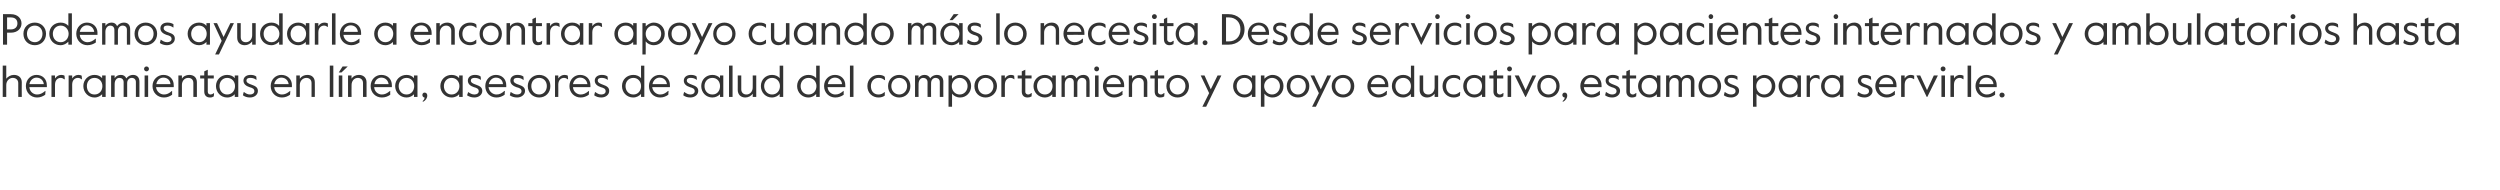
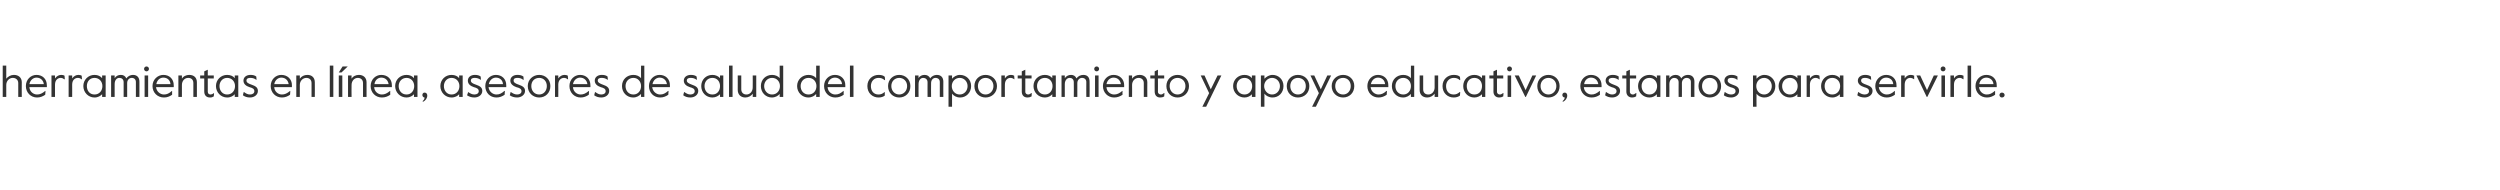
<svg xmlns="http://www.w3.org/2000/svg" version="1.1" width="918px" height="69.6px" viewBox="0 -4 918 69.6" style="top:-4px">
  <desc>Podemos ayudarle a encontrar apoyo cuando m s lo necesita. Desde servicios para pacientes internados y ambulatorios h...</desc>
  <defs />
  <g id="Polygon10182">
    <path d="m1 20.1h1.3v4.8c.6-.8 1.7-1.4 2.8-1.4c1.7 0 2.9 1 2.9 2.7c-.05.02 0 5.4 0 5.4H6.7s-.03-5.1 0-5.1c0-1.2-.9-1.9-2-1.9c-1.3 0-2.4 1.1-2.4 2.6v4.4H1V20.1zm8.5 7.5c0-2.4 1.8-4.1 3.9-4.1c2.2 0 3.8 1.5 3.8 3.8c.05.03 0 .7 0 .7c0 0-6.43-.03-6.4 0c.1 1.7 1.5 2.7 2.8 2.7c1.1 0 1.9-.4 3-1.3c-.04-.02.1 0 .1 0c0 0-.06 1.37-.1 1.4c-.9.6-1.8 1-3 1c-2.3 0-4.1-1.8-4.1-4.2zm6.6-.7c-.2-1.4-1.2-2.4-2.7-2.4c-1.1 0-2.3.8-2.6 2.4h5.3zm2.8-3.2h1.3s.02 1.13 0 1.1c.6-.9 1.5-1.3 2.3-1.3c.4 0 .9.1 1.2.3l.1 1.3s-.17.02-.2 0c-.4-.3-.8-.5-1.3-.5c-1 0-2.1.7-2.1 2.5c.02-.03 0 4.5 0 4.5h-1.3v-7.9zm6.3 0h1.3s.03 1.13 0 1.1c.6-.9 1.5-1.3 2.3-1.3c.4 0 .9.1 1.2.3l.1 1.3s-.16.02-.2 0c-.3-.3-.8-.5-1.3-.5c-1 0-2.1.7-2.1 2.5c.03-.03 0 4.5 0 4.5h-1.3v-7.9zm5.4 3.9c0-2.3 1.8-4.1 4.1-4.1c1.3 0 2.2.5 2.8 1.2c-.03-.03 0-1 0-1h1.3v7.9h-1.3s-.03-1.01 0-1c-.6.6-1.5 1.2-2.8 1.2c-2.3 0-4.1-1.9-4.1-4.2zm7 0c0-1.6-1.1-3-2.9-3c-1.8 0-2.8 1.4-2.8 3c0 1.7 1 3.1 2.8 3.1c1.8 0 2.9-1.4 2.9-3.1zm3.2-3.9h1.3s-.02.96 0 1c.5-.8 1.3-1.2 2.3-1.2c.9 0 1.6.4 2 1.3c.5-.8 1.5-1.3 2.4-1.3c1.6 0 2.4 1 2.4 2.5c-.02-.03 0 5.6 0 5.6h-1.3v-5.5c0-.9-.6-1.5-1.5-1.5c-1 0-1.7.8-1.7 1.9c-.03.03 0 5.1 0 5.1h-1.3v-5.4c0-1.1-.7-1.6-1.6-1.6c-1 0-1.7.9-1.7 2.3c-.02.03 0 4.7 0 4.7h-1.3v-7.9zm12.1-2.4c0-.5.4-.9.9-.9c.5 0 .9.4.9.9c0 .5-.4.9-.9.9c-.5 0-.9-.4-.9-.9zm.2 2.4h1.3v7.9h-1.3v-7.9zm2.9 3.9c0-2.4 1.9-4.1 4-4.1c2.2 0 3.8 1.5 3.8 3.8v.7s-6.47-.03-6.5 0c.2 1.7 1.6 2.7 2.9 2.7c1.1 0 1.9-.4 2.9-1.3c.02-.02.1 0 .1 0v1.4c-.9.6-1.8 1-3 1c-2.4 0-4.2-1.8-4.2-4.2zm6.6-.7c-.1-1.4-1.1-2.4-2.6-2.4c-1.2 0-2.3.8-2.6 2.4h5.2zm2.9-3.2h1.3s-.02 1.16 0 1.2c.5-.9 1.6-1.4 2.7-1.4c1.7 0 2.8 1 2.8 2.7v5.4H71s.02-5.1 0-5.1c0-1.2-.7-1.9-1.9-1.9c-1.3 0-2.3 1.1-2.3 2.6c-.02-.02 0 4.4 0 4.4h-1.3v-7.9zm9.5 5.9v-4.8h-1.5v-1.1h1.5v-1.5l1.3-.6v2.1h2.2v1.1h-2.2v4.9c0 .7.5 1 1 1c.3 0 .7-.1 1.2-.5h.1s-.06 1.21-.1 1.2c-.5.3-.8.4-1.4.4c-1.3 0-2.1-.8-2.1-2.2zm4.3-2c0-2.3 1.8-4.1 4.1-4.1c1.3 0 2.3.5 2.8 1.2v-1h1.3v7.9h-1.3v-1c-.5.6-1.5 1.2-2.8 1.2c-2.3 0-4.1-1.9-4.1-4.2zm7 0c0-1.6-1.1-3-2.9-3c-1.7 0-2.8 1.4-2.8 3c0 1.7 1.1 3.1 2.8 3.1c1.8 0 2.9-1.4 2.9-3.1zm2.9 3.4c-.05.01.3-1.2.3-1.2h.1c.7.5 1.3.9 2.2.9c1 0 1.6-.5 1.6-1.2c0-.9-.7-1.2-1.8-1.5c-1.2-.4-2.2-1.1-2.2-2.4c0-1.2 1-2.1 2.6-2.1c.9 0 1.6.2 2.1.6c.03-.04.1 1.2.1 1.2h-.1c-.7-.5-1.3-.7-2.2-.7c-.7 0-1.4.2-1.4 1c0 .7.7 1.1 1.9 1.5c1.4.5 2.3 1 2.3 2.3c0 1.4-1.3 2.4-2.9 2.4c-1.1 0-1.9-.3-2.6-.8zm10.2-3.4c0-2.4 1.8-4.1 3.9-4.1c2.2 0 3.9 1.5 3.9 3.8c-.05.03 0 .7 0 .7c0 0-6.53-.03-6.5 0c.1 1.7 1.5 2.7 2.8 2.7c1.1 0 1.9-.4 3-1.3c-.04-.02.1 0 .1 0c0 0-.06 1.37-.1 1.4c-.9.6-1.8 1-3 1c-2.3 0-4.1-1.8-4.1-4.2zm6.6-.7c-.2-1.4-1.2-2.4-2.7-2.4c-1.1 0-2.3.8-2.6 2.4h5.3zm2.8-3.2h1.3s.03 1.16 0 1.2c.6-.9 1.6-1.4 2.8-1.4c1.6 0 2.7 1 2.7 2.7c.05.02 0 5.4 0 5.4h-1.2s-.03-5.1 0-5.1c0-1.2-.8-1.9-1.9-1.9c-1.3 0-2.4 1.1-2.4 2.6c.03-.02 0 4.4 0 4.4h-1.3v-7.9zm12.3-3.6h1.3v11.5h-1.3V20.1zm4.7.3h1.9l-2.3 2.2h-1l1.4-2.2zm-1.4 3.3h1.3v7.9h-1.3v-7.9zm3.4 0h1.3s-.05 1.16 0 1.2c.5-.9 1.6-1.4 2.7-1.4c1.6 0 2.8 1 2.8 2.7c-.03.02 0 5.4 0 5.4h-1.3v-5.1c0-1.2-.8-1.9-1.9-1.9c-1.3 0-2.3 1.1-2.3 2.6c-.05-.02 0 4.4 0 4.4h-1.3v-7.9zm8.3 3.9c0-2.4 1.8-4.1 3.9-4.1c2.3 0 3.9 1.5 3.9 3.8c-.03.03 0 .7 0 .7c0 0-6.51-.03-6.5 0c.1 1.7 1.5 2.7 2.8 2.7c1.1 0 1.9-.4 3-1.3c-.02-.02.1 0 .1 0c0 0-.04 1.37 0 1.4c-.9.6-1.8 1-3.1 1c-2.3 0-4.1-1.8-4.1-4.2zm6.6-.7c-.2-1.4-1.2-2.4-2.7-2.4c-1.1 0-2.3.8-2.5 2.4h5.2zm2.4.7c0-2.3 1.8-4.1 4.2-4.1c1.2 0 2.2.5 2.7 1.2c.05-.03 0-1 0-1h1.3v7.9H152s.05-1.01 0-1c-.5.6-1.5 1.2-2.7 1.2c-2.4 0-4.2-1.9-4.2-4.2zm7 0c0-1.6-1.1-3-2.8-3c-1.8 0-2.9 1.4-2.9 3c0 1.7 1.1 3.1 2.9 3.1c1.7 0 2.8-1.4 2.8-3.1zm3.1 5.5c.4-.3.7-.7.7-1.3c-.4 0-.8-.4-.8-.9c0-.5.3-.9.8-.9c.6 0 1 .4 1 1.1c0 1-.7 1.9-1.6 2.3l-.1-.3zm6.5-5.5c0-2.3 1.8-4.1 4.1-4.1c1.3 0 2.3.5 2.8 1.2v-1h1.3v7.9h-1.3v-1c-.5.6-1.5 1.2-2.8 1.2c-2.3 0-4.1-1.9-4.1-4.2zm7 0c0-1.6-1.1-3-2.9-3c-1.7 0-2.8 1.4-2.8 3c0 1.7 1.1 3.1 2.8 3.1c1.8 0 2.9-1.4 2.9-3.1zm2.8 3.4c.05.01.4-1.2.4-1.2c0 0 .05-.01 0 0c.8.5 1.4.9 2.3.9c1 0 1.6-.5 1.6-1.2c0-.9-.7-1.2-1.8-1.5c-1.2-.4-2.2-1.1-2.2-2.4c0-1.2 1-2.1 2.6-2.1c.9 0 1.6.2 2.1.6c.03-.04.1 1.2.1 1.2h-.1c-.7-.5-1.4-.7-2.2-.7c-.7 0-1.4.2-1.4 1c0 .7.7 1.1 1.9 1.5c1.4.5 2.3 1 2.3 2.3c0 1.4-1.3 2.4-2.9 2.4c-1.1 0-1.9-.3-2.7-.8zm6.7-3.4c0-2.4 1.8-4.1 3.9-4.1c2.2 0 3.8 1.5 3.8 3.8c.02.03 0 .7 0 .7c0 0-6.46-.03-6.5 0c.2 1.7 1.6 2.7 2.9 2.7c1.1 0 1.9-.4 2.9-1.3c.03-.02.2 0 .2 0l-.1 1.4c-.9.6-1.8 1-3 1c-2.4 0-4.1-1.8-4.1-4.2zm6.5-.7c-.1-1.4-1.1-2.4-2.6-2.4c-1.1 0-2.3.8-2.6 2.4h5.2zm2.5 4.1c.03.01.3-1.2.3-1.2h.1c.7.5 1.4.9 2.3.9c1 0 1.6-.5 1.6-1.2c0-.9-.7-1.2-1.9-1.5c-1.1-.4-2.2-1.1-2.2-2.4c0-1.2 1-2.1 2.6-2.1c1 0 1.6.2 2.2.6c.01-.04.1 1.2.1 1.2h-.2c-.6-.5-1.3-.7-2.1-.7c-.8 0-1.4.2-1.4 1c0 .7.7 1.1 1.9 1.5c1.4.5 2.3 1 2.3 2.3c0 1.4-1.4 2.4-2.9 2.4c-1.1 0-2-.3-2.7-.8zm6.6-3.4c0-2.4 1.9-4.1 4.2-4.1c2.3 0 4.1 1.7 4.1 4.1c0 2.5-1.8 4.2-4.1 4.2c-2.3 0-4.2-1.7-4.2-4.2zm7 0c0-1.8-1.2-3-2.8-3c-1.7 0-2.9 1.2-2.9 3c0 1.8 1.2 3.1 2.9 3.1c1.6 0 2.8-1.3 2.8-3.1zm3-3.9h1.2s.04 1.13 0 1.1c.6-.9 1.5-1.3 2.3-1.3c.4 0 .9.1 1.2.3l.1 1.3s-.15.02-.2 0c-.3-.3-.8-.5-1.3-.5c-1 0-2.1.7-2.1 2.5c.04-.03 0 4.5 0 4.5h-1.2v-7.9zm5.3 3.9c0-2.4 1.8-4.1 3.9-4.1c2.2 0 3.8 1.5 3.8 3.8c.05.03 0 .7 0 .7c0 0-6.43-.03-6.4 0c.1 1.7 1.5 2.7 2.8 2.7c1.1 0 1.9-.4 3-1.3c-.04-.02.1 0 .1 0c0 0-.06 1.37-.1 1.4c-.9.6-1.8 1-3 1c-2.3 0-4.1-1.8-4.1-4.2zm6.6-.7c-.2-1.4-1.2-2.4-2.7-2.4c-1.1 0-2.3.8-2.6 2.4h5.3zm2.5 4.1c-.04.01.3-1.2.3-1.2h.1c.7.5 1.3.9 2.2.9c1 0 1.6-.5 1.6-1.2c0-.9-.7-1.2-1.8-1.5c-1.2-.4-2.2-1.1-2.2-2.4c0-1.2 1-2.1 2.6-2.1c.9 0 1.6.2 2.1.6c.03-.04.1 1.2.1 1.2h-.1c-.7-.5-1.3-.7-2.2-.7c-.7 0-1.4.2-1.4 1c0 .7.8 1.1 1.9 1.5c1.4.5 2.3 1 2.3 2.3c0 1.4-1.3 2.4-2.9 2.4c-1.1 0-1.9-.3-2.6-.8zm10.2-3.4c0-2.4 1.8-4.1 4.2-4.1c1.2 0 2.2.5 2.8 1.2c-.04.02 0-4.6 0-4.6h1.2v11.5h-1.2s-.04-1.09 0-1.1c-.7.7-1.6 1.3-2.9 1.3c-2.3 0-4.1-1.8-4.1-4.2zm7 0c0-1.6-1.1-3-2.8-3c-1.8 0-2.9 1.4-2.9 3c0 1.7 1.1 3.1 2.9 3.1c1.7 0 2.8-1.4 2.8-3.1zm2.9 0c0-2.4 1.8-4.1 3.9-4.1c2.2 0 3.8 1.5 3.8 3.8c.03.03 0 .7 0 .7c0 0-6.45-.03-6.5 0c.2 1.7 1.6 2.7 2.9 2.7c1.1 0 1.9-.4 2.9-1.3c.04-.02.2 0 .2 0c0 0-.08 1.37-.1 1.4c-.9.6-1.8 1-3 1c-2.4 0-4.1-1.8-4.1-4.2zm6.6-.7c-.2-1.4-1.2-2.4-2.7-2.4c-1.1 0-2.3.8-2.6 2.4h5.3zm6 4.1c-.04.01.3-1.2.3-1.2h.1c.7.5 1.4.9 2.2.9c1 0 1.6-.5 1.6-1.2c0-.9-.7-1.2-1.8-1.5c-1.2-.4-2.2-1.1-2.2-2.4c0-1.2 1-2.1 2.6-2.1c.9 0 1.6.2 2.1.6c.04-.04.1 1.2.1 1.2h-.1c-.7-.5-1.3-.7-2.2-.7c-.7 0-1.4.2-1.4 1c0 .7.8 1.1 1.9 1.5c1.4.5 2.3 1 2.3 2.3c0 1.4-1.3 2.4-2.9 2.4c-1.1 0-1.9-.3-2.6-.8zm6.6-3.4c0-2.3 1.7-4.1 4.1-4.1c1.2 0 2.2.5 2.8 1.2c-.04-.03 0-1 0-1h1.2v7.9h-1.2s-.04-1.01 0-1c-.6.6-1.6 1.2-2.8 1.2c-2.4 0-4.1-1.9-4.1-4.2zm6.9 0c0-1.6-1-3-2.8-3c-1.8 0-2.9 1.4-2.9 3c0 1.7 1.1 3.1 2.9 3.1c1.8 0 2.8-1.4 2.8-3.1zm3.3-7.5h1.3v11.5h-1.3V20.1zm3.2 8.9c.02.04 0-5.3 0-5.3h1.3v5.1c0 1.2.8 1.9 1.9 1.9c1.3 0 2.3-1.1 2.3-2.6c.04-.02 0-4.4 0-4.4h1.3v7.9h-1.3s.04-1.2 0-1.2c-.5.8-1.6 1.4-2.7 1.4c-1.6 0-2.8-1-2.8-2.8zm8.5-1.4c0-2.4 1.8-4.1 4.1-4.1c1.2 0 2.3.5 2.8 1.2c.02.02 0-4.6 0-4.6h1.3v11.5h-1.3s.02-1.09 0-1.1c-.6.7-1.6 1.3-2.9 1.3c-2.2 0-4-1.8-4-4.2zm7 0c0-1.6-1.1-3-2.9-3c-1.7 0-2.9 1.4-2.9 3c0 1.7 1.2 3.1 2.9 3.1c1.8 0 2.9-1.4 2.9-3.1zm6.3 0c0-2.4 1.9-4.1 4.2-4.1c1.2 0 2.3.5 2.8 1.2v-4.6h1.3v11.5h-1.3s.01-1.09 0-1.1c-.6.7-1.6 1.3-2.9 1.3c-2.2 0-4.1-1.8-4.1-4.2zm7.1 0c0-1.6-1.1-3-2.9-3c-1.8 0-2.9 1.4-2.9 3c0 1.7 1.1 3.1 2.9 3.1c1.8 0 2.9-1.4 2.9-3.1zm2.8 0c0-2.4 1.8-4.1 4-4.1c2.2 0 3.8 1.5 3.8 3.8c-.02.03 0 .7 0 .7c0 0-6.5-.03-6.5 0c.1 1.7 1.5 2.7 2.8 2.7c1.2 0 1.9-.4 3-1.3c-.01-.02.1 0 .1 0c0 0-.03 1.37 0 1.4c-.9.6-1.8 1-3.1 1c-2.3 0-4.1-1.8-4.1-4.2zm6.6-.7c-.1-1.4-1.2-2.4-2.6-2.4c-1.2 0-2.4.8-2.6 2.4h5.2zm2.9-6.8h1.3v11.5h-1.3V20.1zm6.4 7.5c0-2.6 2-4.1 4.1-4.1c1 0 1.8.2 2.3.7c.02-.04.1 1.2.1 1.2c0 0-.17.04-.2 0c-.7-.6-1.3-.8-2.2-.8c-1.7 0-2.8 1.3-2.8 3c0 1.8 1 3.1 2.8 3.1c.9 0 1.5-.3 2.2-.9c-.01.02.1 0 .1 0v1.3c-.5.4-1.3.7-2.3.7c-2.2 0-4.1-1.6-4.1-4.2zm7.6 0c0-2.4 1.8-4.1 4.1-4.1c2.3 0 4.1 1.7 4.1 4.1c0 2.5-1.8 4.2-4.1 4.2c-2.3 0-4.1-1.7-4.1-4.2zm7 0c0-1.8-1.3-3-2.9-3c-1.6 0-2.9 1.2-2.9 3c0 1.8 1.3 3.1 2.9 3.1c1.6 0 2.9-1.3 2.9-3.1zm2.9-3.9h1.3s-.04.96 0 1c.4-.8 1.3-1.2 2.2-1.2c.9 0 1.7.4 2.1 1.3c.4-.8 1.5-1.3 2.4-1.3c1.6 0 2.4 1 2.4 2.5c-.04-.03 0 5.6 0 5.6h-1.3s-.02-5.46 0-5.5c0-.9-.6-1.5-1.6-1.5c-.9 0-1.6.8-1.6 1.9c-.05.03 0 5.1 0 5.1h-1.3s-.03-5.44 0-5.4c0-1.1-.8-1.6-1.6-1.6c-1 0-1.7.9-1.7 2.3c-.04.03 0 4.7 0 4.7H336v-7.9zm12.3 0h1.3v1.2c.6-.7 1.6-1.4 2.9-1.4c2.3 0 4.1 1.7 4.1 4.1c0 2.5-1.9 4.2-4 4.2c-1.4 0-2.4-.6-3-1.4v4.8h-1.3V23.7zm7 3.9c0-1.6-1.2-3-2.9-3c-1.7 0-2.9 1.4-2.9 3c0 1.7 1.2 3.1 2.9 3.1c1.7 0 2.9-1.4 2.9-3.1zm2.5 0c0-2.4 1.8-4.1 4.1-4.1c2.3 0 4.2 1.7 4.2 4.1c0 2.5-1.9 4.2-4.2 4.2c-2.3 0-4.1-1.7-4.1-4.2zm7 0c0-1.8-1.3-3-2.9-3c-1.6 0-2.8 1.2-2.8 3c0 1.8 1.2 3.1 2.8 3.1c1.6 0 2.9-1.3 2.9-3.1zm2.9-3.9h1.3s-.03 1.13 0 1.1c.5-.9 1.4-1.3 2.2-1.3c.5 0 .9.1 1.2.3c.04.02.1 1.3.1 1.3c0 0-.12.02-.1 0c-.4-.3-.8-.5-1.4-.5c-.9 0-2 .7-2 2.5c-.03-.03 0 4.5 0 4.5h-1.3v-7.9zm7.5 5.9c.03.05 0-4.8 0-4.8h-1.5v-1.1h1.5v-1.5l1.3-.6v2.1h2.3v1.1h-2.3v4.9c0 .7.6 1 1 1c.4 0 .7-.1 1.2-.5h.2s-.14 1.21-.1 1.2c-.6.3-.9.4-1.5.4c-1.3 0-2.1-.8-2.1-2.2zm4.3-2c0-2.3 1.8-4.1 4.2-4.1c1.2 0 2.2.5 2.7 1.2c.03-.03 0-1 0-1h1.3v7.9h-1.3s.03-1.01 0-1c-.5.6-1.5 1.2-2.7 1.2c-2.4 0-4.2-1.9-4.2-4.2zm7 0c0-1.6-1.1-3-2.8-3c-1.8 0-2.9 1.4-2.9 3c0 1.7 1.1 3.1 2.9 3.1c1.7 0 2.8-1.4 2.8-3.1zm3.3-3.9h1.2s.03.96 0 1c.5-.8 1.4-1.2 2.3-1.2c.9 0 1.6.4 2 1.3c.5-.8 1.5-1.3 2.5-1.3c1.6 0 2.3 1 2.3 2.5c.04-.03 0 5.6 0 5.6h-1.2s-.04-5.46 0-5.5c0-.9-.6-1.5-1.6-1.5c-.9 0-1.7.8-1.7 1.9c.03.03 0 5.1 0 5.1h-1.3s.05-5.44 0-5.4c0-1.1-.7-1.6-1.5-1.6c-1 0-1.8.9-1.8 2.3c.03.03 0 4.7 0 4.7h-1.2v-7.9zm12-2.4c0-.5.4-.9.9-.9c.5 0 .9.4.9.9c0 .5-.4.9-.9.9c-.5 0-.9-.4-.9-.9zm.3 2.4h1.3v7.9h-1.3v-7.9zm2.9 3.9c0-2.4 1.8-4.1 3.9-4.1c2.2 0 3.9 1.5 3.9 3.8c-.04.03 0 .7 0 .7c0 0-6.52-.03-6.5 0c.1 1.7 1.5 2.7 2.8 2.7c1.1 0 1.9-.4 3-1.3c-.03-.02.1 0 .1 0c0 0-.05 1.37 0 1.4c-.9.6-1.9 1-3.1 1c-2.3 0-4.1-1.8-4.1-4.2zm6.6-.7c-.2-1.4-1.2-2.4-2.7-2.4c-1.1 0-2.3.8-2.6 2.4h5.3zm2.9-3.2h1.2s.04 1.16 0 1.2c.6-.9 1.6-1.4 2.8-1.4c1.6 0 2.8 1 2.8 2.7c-.04.02 0 5.4 0 5.4H420s-.02-5.1 0-5.1c0-1.2-.8-1.9-1.9-1.9c-1.3 0-2.4 1.1-2.4 2.6c.04-.02 0 4.4 0 4.4h-1.2v-7.9zm9.5 5.9c-.04.05 0-4.8 0-4.8h-1.6v-1.1h1.6v-1.5l1.2-.6v2.1h2.3v1.1h-2.3s.04 4.88 0 4.9c0 .7.6 1 1.1 1c.3 0 .6-.1 1.1-.5h.2l-.1 1.2c-.5.3-.9.4-1.5.4c-1.2 0-2-.8-2-2.2zm4.3-2c0-2.4 1.8-4.1 4.1-4.1c2.3 0 4.2 1.7 4.2 4.1c0 2.5-1.9 4.2-4.2 4.2c-2.3 0-4.1-1.7-4.1-4.2zm7 0c0-1.8-1.3-3-2.9-3c-1.6 0-2.9 1.2-2.9 3c0 1.8 1.3 3.1 2.9 3.1c1.6 0 2.9-1.3 2.9-3.1zm8.7 2.6l-3.1-6.5h1.4l2.3 5.1l2.5-5.1h1.4l-5.6 11.5h-1.4l2.5-5zm8.8-2.6c0-2.3 1.8-4.1 4.2-4.1c1.2 0 2.2.5 2.7 1.2c.02-.03 0-1 0-1h1.3v7.9h-1.3s.02-1.01 0-1c-.5.6-1.5 1.2-2.7 1.2c-2.4 0-4.2-1.9-4.2-4.2zm7 0c0-1.6-1.1-3-2.8-3c-1.8 0-2.9 1.4-2.9 3c0 1.7 1.1 3.1 2.9 3.1c1.7 0 2.8-1.4 2.8-3.1zm3.2-3.9h1.3s.03 1.16 0 1.2c.7-.7 1.7-1.4 3-1.4c2.2 0 4 1.7 4 4.1c0 2.5-1.8 4.2-4 4.2c-1.3 0-2.4-.6-3-1.4c.03.03 0 4.8 0 4.8H463V23.7zm7 3.9c0-1.6-1.2-3-2.9-3c-1.6 0-2.9 1.4-2.9 3c0 1.7 1.3 3.1 2.9 3.1c1.7 0 2.9-1.4 2.9-3.1zm2.5 0c0-2.4 1.8-4.1 4.1-4.1c2.4 0 4.2 1.7 4.2 4.1c0 2.5-1.8 4.2-4.2 4.2c-2.3 0-4.1-1.7-4.1-4.2zm7 0c0-1.8-1.2-3-2.9-3c-1.6 0-2.8 1.2-2.8 3c0 1.8 1.2 3.1 2.8 3.1c1.7 0 2.9-1.3 2.9-3.1zm4.8 2.6l-3.1-6.5h1.4l2.4 5.1l2.4-5.1h1.4l-5.6 11.5h-1.4l2.5-5zm4.7-2.6c0-2.4 1.9-4.1 4.2-4.1c2.3 0 4.1 1.7 4.1 4.1c0 2.5-1.8 4.2-4.1 4.2c-2.3 0-4.2-1.7-4.2-4.2zm7 0c0-1.8-1.2-3-2.8-3c-1.7 0-2.9 1.2-2.9 3c0 1.8 1.2 3.1 2.9 3.1c1.6 0 2.8-1.3 2.8-3.1zm6.1 0c0-2.4 1.8-4.1 3.9-4.1c2.2 0 3.8 1.5 3.8 3.8c.02.03 0 .7 0 .7c0 0-6.46-.03-6.5 0c.2 1.7 1.6 2.7 2.9 2.7c1.1 0 1.9-.4 2.9-1.3c.03-.02.2 0 .2 0l-.1 1.4c-.9.6-1.8 1-3 1c-2.4 0-4.1-1.8-4.1-4.2zm6.5-.7c-.1-1.4-1.1-2.4-2.6-2.4c-1.1 0-2.3.8-2.6 2.4h5.2zm2.5.7c0-2.4 1.8-4.1 4.2-4.1c1.2 0 2.2.5 2.8 1.2c-.04.02 0-4.6 0-4.6h1.2v11.5h-1.2s-.04-1.09 0-1.1c-.7.7-1.6 1.3-2.9 1.3c-2.3 0-4.1-1.8-4.1-4.2zm7 0c0-1.6-1.1-3-2.8-3c-1.8 0-2.9 1.4-2.9 3c0 1.7 1.1 3.1 2.9 3.1c1.7 0 2.8-1.4 2.8-3.1zm3.2 1.4v-5.3h1.3s-.03 5.07 0 5.1c0 1.2.7 1.9 1.9 1.9c1.3 0 2.3-1.1 2.3-2.6c.01-.02 0-4.4 0-4.4h1.3v7.9h-1.3v-1.2c-.6.8-1.6 1.4-2.7 1.4c-1.7 0-2.8-1-2.8-2.8zm8.4-1.4c0-2.6 2-4.1 4.1-4.1c1 0 1.8.2 2.3.7c.04-.04.1 1.2.1 1.2c0 0-.16.04-.2 0c-.6-.6-1.3-.8-2.2-.8c-1.6 0-2.8 1.3-2.8 3c0 1.8 1 3.1 2.8 3.1c.9 0 1.5-.3 2.2-.9c.01.02.2 0 .2 0l-.1 1.3c-.5.4-1.3.7-2.3.7c-2.2 0-4.1-1.6-4.1-4.2zm7.6 0c0-2.3 1.7-4.1 4.1-4.1c1.2 0 2.2.5 2.8 1.2c-.03-.03 0-1 0-1h1.2v7.9h-1.2s-.03-1.01 0-1c-.6.6-1.6 1.2-2.8 1.2c-2.4 0-4.1-1.9-4.1-4.2zm6.9 0c0-1.6-1-3-2.8-3c-1.8 0-2.8 1.4-2.8 3c0 1.7 1 3.1 2.8 3.1c1.8 0 2.8-1.4 2.8-3.1zm4.2 2c.04.05 0-4.8 0-4.8h-1.5v-1.1h1.5v-1.5l1.3-.6v2.1h2.3v1.1h-2.3s.02 4.88 0 4.9c0 .7.6 1 1 1c.4 0 .7-.1 1.2-.5h.2s-.12 1.21-.1 1.2c-.6.3-.9.4-1.5.4c-1.2 0-2.1-.8-2.1-2.2zm5-8.3c0-.5.4-.9.9-.9c.5 0 .9.4.9.9c0 .5-.4.9-.9.9c-.5 0-.9-.4-.9-.9zm.2 2.4h1.3v7.9h-1.3v-7.9zm2.6 0h1.5l2.5 5.4l2.5-5.4h1.4l-3.8 7.9h-.2l-3.9-7.9zm8.3 3.9c0-2.4 1.8-4.1 4.1-4.1c2.3 0 4.1 1.7 4.1 4.1c0 2.5-1.8 4.2-4.1 4.2c-2.3 0-4.1-1.7-4.1-4.2zm7 0c0-1.8-1.3-3-2.9-3c-1.6 0-2.9 1.2-2.9 3c0 1.8 1.3 3.1 2.9 3.1c1.6 0 2.9-1.3 2.9-3.1zm2.3 5.5c.4-.3.7-.7.8-1.3c-.5 0-.9-.4-.9-.9c0-.5.3-.9.9-.9c.5 0 .9.4.9 1.1c0 1-.7 1.9-1.6 2.3l-.1-.3zm6.5-5.5c0-2.4 1.8-4.1 3.9-4.1c2.3 0 3.9 1.5 3.9 3.8c-.03.03 0 .7 0 .7c0 0-6.51-.03-6.5 0c.1 1.7 1.5 2.7 2.8 2.7c1.1 0 1.9-.4 3-1.3c-.02-.02.1 0 .1 0c0 0-.04 1.37 0 1.4c-.9.6-1.8 1-3.1 1c-2.3 0-4.1-1.8-4.1-4.2zm6.6-.7c-.2-1.4-1.2-2.4-2.7-2.4c-1.1 0-2.3.8-2.5 2.4h5.2zm2.5 4.1c-.02.01.3-1.2.3-1.2h.1c.7.5 1.4.9 2.2.9c1 0 1.6-.5 1.6-1.2c0-.9-.7-1.2-1.8-1.5c-1.1-.4-2.2-1.1-2.2-2.4c0-1.2 1-2.1 2.6-2.1c.9 0 1.6.2 2.2.6c-.04-.04 0 1.2 0 1.2h-.1c-.7-.5-1.3-.7-2.1-.7c-.8 0-1.5.2-1.5 1c0 .7.8 1.1 1.9 1.5c1.4.5 2.3 1 2.3 2.3c0 1.4-1.3 2.4-2.9 2.4c-1.1 0-1.9-.3-2.6-.8zm7.8-1.4c.04.05 0-4.8 0-4.8h-1.5v-1.1h1.5v-1.5l1.3-.6v2.1h2.3v1.1h-2.3s.02 4.88 0 4.9c0 .7.6 1 1 1c.4 0 .7-.1 1.2-.5h.2s-.12 1.21-.1 1.2c-.6.3-.9.4-1.5.4c-1.2 0-2.1-.8-2.1-2.2zm4.3-2c0-2.3 1.8-4.1 4.2-4.1c1.2 0 2.2.5 2.7 1.2c.04-.03 0-1 0-1h1.3v7.9h-1.3s.04-1.01 0-1c-.5.6-1.5 1.2-2.7 1.2c-2.4 0-4.2-1.9-4.2-4.2zm7 0c0-1.6-1.1-3-2.8-3c-1.8 0-2.9 1.4-2.9 3c0 1.7 1.1 3.1 2.9 3.1c1.7 0 2.8-1.4 2.8-3.1zm3.3-3.9h1.2s.05.96 0 1c.5-.8 1.4-1.2 2.3-1.2c.9 0 1.7.4 2.1 1.3c.4-.8 1.4-1.3 2.4-1.3c1.6 0 2.4 1 2.4 2.5c-.05-.03 0 5.6 0 5.6h-1.3s-.03-5.46 0-5.5c0-.9-.6-1.5-1.6-1.5c-.9 0-1.7.8-1.7 1.9c.04.03 0 5.1 0 5.1h-1.2s-.04-5.44 0-5.4c0-1.1-.8-1.6-1.6-1.6c-1 0-1.8.9-1.8 2.3c.05.03 0 4.7 0 4.7h-1.2v-7.9zm11.9 3.9c0-2.4 1.8-4.1 4.1-4.1c2.4 0 4.2 1.7 4.2 4.1c0 2.5-1.8 4.2-4.2 4.2c-2.3 0-4.1-1.7-4.1-4.2zm7 0c0-1.8-1.2-3-2.9-3c-1.6 0-2.8 1.2-2.8 3c0 1.8 1.2 3.1 2.8 3.1c1.7 0 2.9-1.3 2.9-3.1zM633 31c.02.01.3-1.2.3-1.2h.1c.7.5 1.4.9 2.3.9c1 0 1.6-.5 1.6-1.2c0-.9-.7-1.2-1.9-1.5c-1.1-.4-2.2-1.1-2.2-2.4c0-1.2 1-2.1 2.6-2.1c1 0 1.6.2 2.2.6v1.2h-.1c-.6-.5-1.3-.7-2.1-.7c-.8 0-1.4.2-1.4 1c0 .7.7 1.1 1.8 1.5c1.5.5 2.4 1 2.4 2.3c0 1.4-1.4 2.4-2.9 2.4c-1.1 0-2-.3-2.7-.8zm10.7-7.3h1.3s-.05 1.16 0 1.2c.6-.7 1.6-1.4 2.9-1.4c2.2 0 4 1.7 4 4.1c0 2.5-1.8 4.2-4 4.2c-1.3 0-2.4-.6-2.9-1.4c-.05.03 0 4.8 0 4.8h-1.3V23.7zm6.9 3.9c0-1.6-1.2-3-2.8-3c-1.7 0-2.9 1.4-2.9 3c0 1.7 1.2 3.1 2.9 3.1c1.6 0 2.8-1.4 2.8-3.1zm2.5 0c0-2.3 1.8-4.1 4.2-4.1c1.2 0 2.2.5 2.7 1.2c.02-.03 0-1 0-1h1.3v7.9H660s.02-1.01 0-1c-.5.6-1.5 1.2-2.7 1.2c-2.4 0-4.2-1.9-4.2-4.2zm7 0c0-1.6-1.1-3-2.8-3c-1.8 0-2.9 1.4-2.9 3c0 1.7 1.1 3.1 2.9 3.1c1.7 0 2.8-1.4 2.8-3.1zm3.3-3.9h1.2s.03 1.13 0 1.1c.6-.9 1.5-1.3 2.3-1.3c.4 0 .9.1 1.2.3l.1 1.3s-.16.02-.2 0c-.3-.3-.8-.5-1.3-.5c-1 0-2.1.7-2.1 2.5c.03-.03 0 4.5 0 4.5h-1.2v-7.9zm5.3 3.9c0-2.3 1.8-4.1 4.1-4.1c1.3 0 2.2.5 2.8 1.2c-.03-.03 0-1 0-1h1.3v7.9h-1.3s-.03-1.01 0-1c-.6.6-1.5 1.2-2.8 1.2c-2.3 0-4.1-1.9-4.1-4.2zm7 0c0-1.6-1.1-3-2.9-3c-1.8 0-2.8 1.4-2.8 3c0 1.7 1 3.1 2.8 3.1c1.8 0 2.9-1.4 2.9-3.1zM682 31c.04.01.3-1.2.3-1.2h.1c.7.5 1.4.9 2.3.9c1 0 1.6-.5 1.6-1.2c0-.9-.7-1.2-1.8-1.5c-1.2-.4-2.3-1.1-2.3-2.4c0-1.2 1.1-2.1 2.7-2.1c.9 0 1.6.2 2.1.6c.01-.04.1 1.2.1 1.2h-.1c-.7-.5-1.4-.7-2.2-.7c-.7 0-1.4.2-1.4 1c0 .7.7 1.1 1.9 1.5c1.4.5 2.3 1 2.3 2.3c0 1.4-1.4 2.4-2.9 2.4c-1.1 0-2-.3-2.7-.8zm6.6-3.4c0-2.4 1.9-4.1 4-4.1c2.2 0 3.8 1.5 3.8 3.8v.7s-6.47-.03-6.5 0c.2 1.7 1.6 2.7 2.9 2.7c1.1 0 1.9-.4 2.9-1.3c.02-.02.1 0 .1 0v1.4c-.9.6-1.8 1-3 1c-2.4 0-4.2-1.8-4.2-4.2zm6.6-.7c-.1-1.4-1.1-2.4-2.6-2.4c-1.2 0-2.3.8-2.6 2.4h5.2zm2.9-3.2h1.3s-.02 1.13 0 1.1c.5-.9 1.4-1.3 2.2-1.3c.5 0 .9.1 1.3.3c-.05.02 0 1.3 0 1.3c0 0-.11.02-.1 0c-.4-.3-.8-.5-1.4-.5c-.9 0-2 .7-2 2.5c-.02-.03 0 4.5 0 4.5h-1.3v-7.9zm5.6 0h1.4l2.5 5.4l2.5-5.4h1.5l-3.9 7.9h-.2l-3.8-7.9zm8.9-2.4c0-.5.4-.9.9-.9c.5 0 .9.4.9.9c0 .5-.4.9-.9.9c-.5 0-.9-.4-.9-.9zm.3 2.4h1.3v7.9h-1.3v-7.9zm3.3 0h1.3s-.01 1.13 0 1.1c.5-.9 1.4-1.3 2.2-1.3c.5 0 .9.1 1.3.3c-.03.02 0 1.3 0 1.3c0 0-.1.02-.1 0c-.4-.3-.8-.5-1.3-.5c-1 0-2.1.7-2.1 2.5v4.5h-1.3v-7.9zm6.3-3.6h1.3v11.5h-1.3V20.1zm2.9 7.5c0-2.4 1.8-4.1 4-4.1c2.2 0 3.8 1.5 3.8 3.8v.7s-6.49-.03-6.5 0c.2 1.7 1.5 2.7 2.8 2.7c1.2 0 1.9-.4 3-1.3c0-.02.1 0 .1 0c0 0-.02 1.37 0 1.4c-.9.6-1.8 1-3 1c-2.4 0-4.2-1.8-4.2-4.2zm6.6-.7c-.1-1.4-1.2-2.4-2.6-2.4c-1.2 0-2.4.8-2.6 2.4h5.2zm2.2 4c0-.5.4-.9.9-.9c.6 0 1 .4 1 .9c0 .5-.4.9-1 .9c-.5 0-.9-.4-.9-.9z" stroke="none" fill="#333333" />
  </g>
  <g id="Polygon10181">
-     <path d="m1.1 1.2s2.87-.02 2.9 0c2.5 0 3.9 1.6 3.9 3.4C7.9 6.4 6.5 8 4 8c-.03-.03-1.4 0-1.4 0v4.4H1.1V1.2zM4 6.8c1.4 0 2.4-.8 2.4-2.2c0-1.5-1-2.2-2.4-2.2H2.6v4.4s1.38-.05 1.4 0zm4.6 1.6c0-2.4 1.8-4.1 4.2-4.1c2.3 0 4.1 1.7 4.1 4.1c0 2.5-1.8 4.2-4.1 4.2c-2.4 0-4.2-1.7-4.2-4.2zm7 0c0-1.8-1.2-3-2.8-3c-1.7 0-2.9 1.2-2.9 3c0 1.8 1.2 3.1 2.9 3.1c1.6 0 2.8-1.3 2.8-3.1zm2.5 0c0-2.4 1.8-4.1 4.2-4.1c1.2 0 2.2.5 2.8 1.2V.9h1.3v11.5h-1.3s-.01-1.09 0-1.1c-.7.7-1.6 1.3-2.9 1.3c-2.3 0-4.1-1.8-4.1-4.2zm7.1 0c0-1.6-1.2-3-2.9-3c-1.8 0-2.9 1.4-2.9 3c0 1.7 1.1 3.1 2.9 3.1c1.7 0 2.9-1.4 2.9-3.1zm2.8 0c0-2.4 1.8-4.1 3.9-4.1c2.2 0 3.9 1.5 3.9 3.8c-.04.03 0 .7 0 .7c0 0-6.52-.03-6.5 0c.1 1.7 1.5 2.7 2.8 2.7c1.1 0 1.9-.4 3-1.3c-.03-.02.1 0 .1 0c0 0-.05 1.37 0 1.4c-.9.6-1.9 1-3.1 1c-2.3 0-4.1-1.8-4.1-4.2zm6.6-.7c-.2-1.4-1.2-2.4-2.7-2.4c-1.1 0-2.3.8-2.6 2.4h5.3zm2.9-3.2h1.2s.04.96 0 1c.5-.8 1.4-1.2 2.3-1.2c.9 0 1.6.4 2 1.3c.5-.8 1.5-1.3 2.5-1.3c1.6 0 2.3 1 2.3 2.5c.04-.03 0 5.6 0 5.6h-1.2s-.04-5.46 0-5.5c0-.9-.6-1.5-1.6-1.5c-.9 0-1.7.8-1.7 1.9c.03.03 0 5.1 0 5.1H42s.05-5.44 0-5.4c0-1.1-.7-1.6-1.5-1.6c-1 0-1.8.9-1.8 2.3c.04.03 0 4.7 0 4.7h-1.2V4.5zm11.9 3.9c0-2.4 1.8-4.1 4.1-4.1c2.3 0 4.2 1.7 4.2 4.1c0 2.5-1.9 4.2-4.2 4.2c-2.3 0-4.1-1.7-4.1-4.2zm7 0c0-1.8-1.2-3-2.9-3c-1.6 0-2.8 1.2-2.8 3c0 1.8 1.2 3.1 2.8 3.1c1.7 0 2.9-1.3 2.9-3.1zm2.3 3.4l.3-1.2h.1c.7.5 1.4.9 2.3.9c1 0 1.6-.5 1.6-1.2c0-.9-.7-1.2-1.9-1.5c-1.1-.4-2.2-1.1-2.2-2.4c0-1.2 1-2.1 2.6-2.1c.9 0 1.6.2 2.2.6c-.02-.04 0 1.2 0 1.2h-.1c-.7-.5-1.3-.7-2.1-.7c-.8 0-1.4.2-1.4 1c0 .7.7 1.1 1.8 1.5c1.5.5 2.3 1 2.3 2.3c0 1.4-1.3 2.4-2.9 2.4c-1 0-1.9-.3-2.6-.8zm10.2-3.4c0-2.3 1.8-4.1 4.2-4.1c1.2 0 2.2.5 2.7 1.2c.04-.03 0-1 0-1h1.3v7.9h-1.3s.04-1.01 0-1c-.5.6-1.5 1.2-2.7 1.2c-2.4 0-4.2-1.9-4.2-4.2zm7 0c0-1.6-1.1-3-2.8-3c-1.8 0-2.9 1.4-2.9 3c0 1.7 1.1 3.1 2.9 3.1c1.7 0 2.8-1.4 2.8-3.1zm5.5 2.6l-3-6.5h1.3l2.4 5.1l2.5-5.1h1.3L80.4 16H79l2.4-5zm5.7-1.2V4.5h1.3s-.03 5.07 0 5.1c0 1.2.7 1.9 1.9 1.9c1.3 0 2.3-1.1 2.3-2.6c.01-.02 0-4.4 0-4.4h1.3v7.9h-1.3v-1.2c-.6.8-1.6 1.4-2.7 1.4c-1.7 0-2.8-1-2.8-2.8zm8.4-1.4c0-2.4 1.8-4.1 4.2-4.1c1.2 0 2.2.5 2.8 1.2c-.02.02 0-4.6 0-4.6h1.3v11.5h-1.3s-.02-1.09 0-1.1c-.7.7-1.6 1.3-2.9 1.3c-2.3 0-4.1-1.8-4.1-4.2zm7.1 0c0-1.6-1.2-3-2.9-3c-1.8 0-2.9 1.4-2.9 3c0 1.7 1.1 3.1 2.9 3.1c1.7 0 2.9-1.4 2.9-3.1zm2.8 0c0-2.3 1.8-4.1 4.1-4.1c1.3 0 2.2.5 2.8 1.2v-1h1.3v7.9h-1.3v-1c-.6.6-1.5 1.2-2.8 1.2c-2.3 0-4.1-1.9-4.1-4.2zm7 0c0-1.6-1.1-3-2.9-3c-1.7 0-2.8 1.4-2.8 3c0 1.7 1.1 3.1 2.8 3.1c1.8 0 2.9-1.4 2.9-3.1zm3.2-3.9h1.3s-.01 1.13 0 1.1c.5-.9 1.4-1.3 2.3-1.3c.4 0 .8.1 1.2.3c-.03.02 0 1.3 0 1.3c0 0-.1.02-.1 0c-.4-.3-.8-.5-1.3-.5c-1 0-2.1.7-2.1 2.5v4.5h-1.3V4.5zm6.3-3.6h1.3v11.5h-1.3V.9zm2.9 7.5c0-2.4 1.8-4.1 4-4.1c2.2 0 3.8 1.5 3.8 3.8v.7s-6.49-.03-6.5 0c.2 1.7 1.5 2.7 2.8 2.7c1.2 0 1.9-.4 3-1.3c0-.02.1 0 .1 0c0 0-.02 1.37 0 1.4c-.9.6-1.8 1-3 1c-2.4 0-4.2-1.8-4.2-4.2zm6.6-.7c-.1-1.4-1.2-2.4-2.6-2.4c-1.2 0-2.4.8-2.6 2.4h5.2zm6 .7c0-2.3 1.8-4.1 4.1-4.1c1.3 0 2.2.5 2.8 1.2v-1h1.3v7.9h-1.3v-1c-.6.6-1.5 1.2-2.8 1.2c-2.3 0-4.1-1.9-4.1-4.2zm7 0c0-1.6-1.1-3-2.9-3c-1.7 0-2.8 1.4-2.8 3c0 1.7 1.1 3.1 2.8 3.1c1.8 0 2.9-1.4 2.9-3.1zm6.3 0c0-2.4 1.8-4.1 4-4.1c2.2 0 3.8 1.5 3.8 3.8c-.02.03 0 .7 0 .7c0 0-6.5-.03-6.5 0c.1 1.7 1.5 2.7 2.8 2.7c1.1 0 1.9-.4 3-1.3c-.01-.02.1 0 .1 0c0 0-.03 1.37 0 1.4c-.9.6-1.8 1-3.1 1c-2.3 0-4.1-1.8-4.1-4.2zm6.6-.7c-.2-1.4-1.2-2.4-2.6-2.4c-1.2 0-2.4.8-2.6 2.4h5.2zm2.9-3.2h1.3s-.05 1.16 0 1.2c.5-.9 1.6-1.4 2.7-1.4c1.6 0 2.8 1 2.8 2.7c-.03.02 0 5.4 0 5.4h-1.3V7.3c0-1.2-.8-1.9-1.9-1.9c-1.3 0-2.3 1.1-2.3 2.6c-.05-.02 0 4.4 0 4.4h-1.3V4.5zm8.3 3.9c0-2.6 2-4.1 4.1-4.1c1 0 1.8.2 2.3.7c.03-.04.1 1.2.1 1.2c0 0-.17.04-.2 0c-.7-.6-1.3-.8-2.2-.8c-1.7 0-2.8 1.3-2.8 3c0 1.8 1 3.1 2.8 3.1c.9 0 1.5-.3 2.2-.9c0 .02.1 0 .1 0v1.3c-.5.4-1.3.7-2.3.7c-2.2 0-4.1-1.6-4.1-4.2zm7.6 0c0-2.4 1.8-4.1 4.1-4.1c2.3 0 4.1 1.7 4.1 4.1c0 2.5-1.8 4.2-4.1 4.2c-2.3 0-4.1-1.7-4.1-4.2zm7 0c0-1.8-1.3-3-2.9-3c-1.6 0-2.9 1.2-2.9 3c0 1.8 1.3 3.1 2.9 3.1c1.6 0 2.9-1.3 2.9-3.1zm2.9-3.9h1.3s-.04 1.16 0 1.2c.5-.9 1.6-1.4 2.7-1.4c1.6 0 2.8 1 2.8 2.7c-.02.02 0 5.4 0 5.4h-1.3V7.3c0-1.2-.8-1.9-1.9-1.9c-1.3 0-2.3 1.1-2.3 2.6c-.04-.02 0 4.4 0 4.4H186V4.5zm9.5 5.9V5.6H194V4.5h1.5V3l1.3-.6v2.1h2.2v1.1h-2.2s-.03 4.88 0 4.9c0 .7.5 1 1 1c.3 0 .7-.1 1.2-.5h.1s-.08 1.21-.1 1.2c-.5.3-.9.4-1.5.4c-1.2 0-2-.8-2-2.2zm5.2-5.9h1.3s-.03 1.13 0 1.1c.5-.9 1.4-1.3 2.2-1.3c.5 0 .9.1 1.2.3c.04.02.1 1.3.1 1.3c0 0-.13.02-.1 0c-.4-.3-.8-.5-1.4-.5c-.9 0-2 .7-2 2.5c-.03-.03 0 4.5 0 4.5h-1.3V4.5zm5.3 3.9c0-2.3 1.8-4.1 4.1-4.1c1.3 0 2.3.5 2.8 1.2v-1h1.3v7.9h-1.3v-1c-.5.6-1.5 1.2-2.8 1.2c-2.3 0-4.1-1.9-4.1-4.2zm7 0c0-1.6-1.1-3-2.9-3c-1.7 0-2.8 1.4-2.8 3c0 1.7 1.1 3.1 2.8 3.1c1.8 0 2.9-1.4 2.9-3.1zm3.2-3.9h1.3s.02 1.13 0 1.1c.6-.9 1.5-1.3 2.3-1.3c.4 0 .9.1 1.2.3c-.01.02.1 1.3.1 1.3c0 0-.17.02-.2 0c-.4-.3-.8-.5-1.3-.5c-1 0-2.1.7-2.1 2.5c.02-.03 0 4.5 0 4.5h-1.3V4.5zm9.4 3.9c0-2.3 1.8-4.1 4.2-4.1c1.2 0 2.2.5 2.7 1.2c.04-.03 0-1 0-1h1.3v7.9h-1.3s.04-1.01 0-1c-.5.6-1.5 1.2-2.7 1.2c-2.4 0-4.2-1.9-4.2-4.2zm7 0c0-1.6-1.1-3-2.8-3c-1.8 0-2.9 1.4-2.9 3c0 1.7 1.1 3.1 2.9 3.1c1.7 0 2.8-1.4 2.8-3.1zm3.3-3.9h1.2s.05 1.16 0 1.2c.7-.7 1.7-1.4 3-1.4c2.2 0 4 1.7 4 4.1c0 2.5-1.8 4.2-4 4.2c-1.3 0-2.4-.6-3-1.4c.05.03 0 4.8 0 4.8h-1.2V4.5zm6.9 3.9c0-1.6-1.2-3-2.9-3c-1.6 0-2.8 1.4-2.8 3c0 1.7 1.2 3.1 2.8 3.1c1.7 0 2.9-1.4 2.9-3.1zm2.5 0c0-2.4 1.8-4.1 4.2-4.1c2.3 0 4.1 1.7 4.1 4.1c0 2.5-1.8 4.2-4.1 4.2c-2.4 0-4.2-1.7-4.2-4.2zm7 0c0-1.8-1.2-3-2.8-3c-1.7 0-2.9 1.2-2.9 3c0 1.8 1.2 3.1 2.9 3.1c1.6 0 2.8-1.3 2.8-3.1zm4.8 2.6L254 4.5h1.4l2.4 5.1l2.4-5.1h1.4L256 16h-1.3l2.4-5zm4.8-2.6c0-2.4 1.8-4.1 4.1-4.1c2.3 0 4.1 1.7 4.1 4.1c0 2.5-1.8 4.2-4.1 4.2c-2.3 0-4.1-1.7-4.1-4.2zm7 0c0-1.8-1.3-3-2.9-3c-1.6 0-2.9 1.2-2.9 3c0 1.8 1.3 3.1 2.9 3.1c1.6 0 2.9-1.3 2.9-3.1zm6 0c0-2.6 1.9-4.1 4.1-4.1c1 0 1.8.2 2.3.7v1.2s-.1.04-.1 0c-.7-.6-1.3-.8-2.2-.8c-1.7 0-2.8 1.3-2.8 3c0 1.8 1 3.1 2.8 3.1c.9 0 1.5-.3 2.2-.9c-.04.02.1 0 .1 0c0 0-.04 1.3 0 1.3c-.6.4-1.3.7-2.3.7c-2.2 0-4.1-1.6-4.1-4.2zm8.2 1.4c-.03.04 0-5.3 0-5.3h1.2s.05 5.07 0 5.1c0 1.2.8 1.9 2 1.9c1.3 0 2.3-1.1 2.3-2.6c-.01-.02 0-4.4 0-4.4h1.3v7.9h-1.3v-1.2c-.6.8-1.6 1.4-2.7 1.4c-1.7 0-2.8-1-2.8-2.8zm8.4-1.4c0-2.3 1.8-4.1 4.1-4.1c1.3 0 2.3.5 2.8 1.2v-1h1.3v7.9h-1.3v-1c-.5.6-1.5 1.2-2.8 1.2c-2.3 0-4.1-1.9-4.1-4.2zm7 0c0-1.6-1.1-3-2.9-3c-1.7 0-2.8 1.4-2.8 3c0 1.7 1.1 3.1 2.8 3.1c1.8 0 2.9-1.4 2.9-3.1zm3.2-3.9h1.3v1.2c.6-.9 1.6-1.4 2.7-1.4c1.7 0 2.8 1 2.8 2.7c.02.02 0 5.4 0 5.4h-1.3s.04-5.1 0-5.1c0-1.2-.7-1.9-1.9-1.9c-1.3 0-2.3 1.1-2.3 2.6v4.4h-1.3V4.5zm8.4 3.9c0-2.4 1.8-4.1 4.1-4.1c1.2 0 2.3.5 2.8 1.2c.02.02 0-4.6 0-4.6h1.3v11.5H317s.02-1.09 0-1.1c-.6.7-1.6 1.3-2.9 1.3c-2.2 0-4-1.8-4-4.2zm7 0c0-1.6-1.1-3-2.9-3c-1.7 0-2.9 1.4-2.9 3c0 1.7 1.2 3.1 2.9 3.1c1.8 0 2.9-1.4 2.9-3.1zm2.8 0c0-2.4 1.9-4.1 4.2-4.1c2.3 0 4.1 1.7 4.1 4.1c0 2.5-1.8 4.2-4.1 4.2c-2.3 0-4.2-1.7-4.2-4.2zm7 0c0-1.8-1.2-3-2.8-3c-1.7 0-2.9 1.2-2.9 3c0 1.8 1.2 3.1 2.9 3.1c1.6 0 2.8-1.3 2.8-3.1zm6.5-3.9h1.3s-.05.96 0 1c.4-.8 1.3-1.2 2.2-1.2c.9 0 1.7.4 2.1 1.3c.4-.8 1.4-1.3 2.4-1.3c1.6 0 2.4 1 2.4 2.5c-.04-.03 0 5.6 0 5.6h-1.3s-.02-5.46 0-5.5c0-.9-.6-1.5-1.6-1.5c-.9 0-1.7.8-1.7 1.9c.04.03 0 5.1 0 5.1H338s-.04-5.44 0-5.4c0-1.1-.8-1.6-1.6-1.6c-1 0-1.7.9-1.7 2.3c-.05.03 0 4.7 0 4.7h-1.3V4.5zm16.8-3.3h1.8l-2.2 2.2h-1.1l1.5-2.2zm-4.9 7.2c0-2.3 1.8-4.1 4.1-4.1c1.3 0 2.2.5 2.8 1.2v-1h1.3v7.9h-1.3v-1c-.6.6-1.5 1.2-2.8 1.2c-2.3 0-4.1-1.9-4.1-4.2zm7 0c0-1.6-1.1-3-2.9-3c-1.7 0-2.8 1.4-2.8 3c0 1.7 1.1 3.1 2.8 3.1c1.8 0 2.9-1.4 2.9-3.1zm2.8 3.4c.03.01.3-1.2.3-1.2h.1c.7.5 1.4.9 2.3.9c1 0 1.6-.5 1.6-1.2c0-.9-.7-1.2-1.9-1.5c-1.1-.4-2.2-1.1-2.2-2.4c0-1.2 1-2.1 2.6-2.1c1 0 1.6.2 2.2.6c.01-.04.1 1.2.1 1.2h-.2c-.6-.5-1.3-.7-2.1-.7c-.8 0-1.4.2-1.4 1c0 .7.7 1.1 1.9 1.5c1.4.5 2.3 1 2.3 2.3c0 1.4-1.4 2.4-2.9 2.4c-1.1 0-2-.3-2.7-.8zM365.8.9h1.3v11.5h-1.3V.9zm2.9 7.5c0-2.4 1.8-4.1 4.1-4.1c2.4 0 4.2 1.7 4.2 4.1c0 2.5-1.8 4.2-4.2 4.2c-2.3 0-4.1-1.7-4.1-4.2zm7 0c0-1.8-1.2-3-2.9-3c-1.6 0-2.8 1.2-2.8 3c0 1.8 1.2 3.1 2.8 3.1c1.7 0 2.9-1.3 2.9-3.1zm6.4-3.9h1.3s.02 1.16 0 1.2c.6-.9 1.6-1.4 2.8-1.4c1.6 0 2.7 1 2.7 2.7c.04.02 0 5.4 0 5.4h-1.2s-.04-5.1 0-5.1c0-1.2-.8-1.9-1.9-1.9c-1.4 0-2.4 1.1-2.4 2.6c.02-.02 0 4.4 0 4.4h-1.3V4.5zm8.4 3.9c0-2.4 1.8-4.1 3.9-4.1c2.2 0 3.8 1.5 3.8 3.8c.03.03 0 .7 0 .7c0 0-6.45-.03-6.4 0c.1 1.7 1.5 2.7 2.8 2.7c1.1 0 1.9-.4 2.9-1.3c.05-.02.2 0 .2 0c0 0-.07 1.37-.1 1.4c-.9.6-1.8 1-3 1c-2.3 0-4.1-1.8-4.1-4.2zm6.6-.7c-.2-1.4-1.2-2.4-2.7-2.4c-1.1 0-2.3.8-2.6 2.4h5.3zm2.4.7c0-2.6 2-4.1 4.1-4.1c1 0 1.8.2 2.3.7c.03-.04.1 1.2.1 1.2c0 0-.17.04-.2 0c-.7-.6-1.3-.8-2.2-.8c-1.7 0-2.8 1.3-2.8 3c0 1.8 1 3.1 2.8 3.1c.9 0 1.5-.3 2.2-.9c0 .02.1 0 .1 0v1.3c-.5.4-1.3.7-2.3.7c-2.2 0-4.1-1.6-4.1-4.2zm7.6 0c0-2.4 1.8-4.1 3.9-4.1c2.2 0 3.8 1.5 3.8 3.8c.03.03 0 .7 0 .7c0 0-6.45-.03-6.5 0c.2 1.7 1.6 2.7 2.9 2.7c1.1 0 1.9-.4 2.9-1.3c.04-.02.2 0 .2 0c0 0-.08 1.37-.1 1.4c-.9.6-1.8 1-3 1c-2.4 0-4.1-1.8-4.1-4.2zm6.6-.7c-.2-1.4-1.2-2.4-2.7-2.4c-1.1 0-2.3.8-2.6 2.4h5.3zm2.4 4.1c.04.01.3-1.2.3-1.2h.1c.7.5 1.4.9 2.3.9c1 0 1.6-.5 1.6-1.2c0-.9-.7-1.2-1.8-1.5c-1.2-.4-2.3-1.1-2.3-2.4c0-1.2 1.1-2.1 2.7-2.1c.9 0 1.6.2 2.1.6c.01-.04.1 1.2.1 1.2h-.1c-.7-.5-1.4-.7-2.2-.7c-.7 0-1.4.2-1.4 1c0 .7.7 1.1 1.9 1.5c1.4.5 2.3 1 2.3 2.3c0 1.4-1.4 2.4-2.9 2.4c-1.1 0-2-.3-2.7-.8zm6.9-9.7c0-.5.4-.9.9-.9c.5 0 .9.4.9.9c0 .5-.4.9-.9.9c-.5 0-.9-.4-.9-.9zm.3 2.4h1.3v7.9h-1.3V4.5zm4.1 5.9c-.05.05 0-4.8 0-4.8h-1.6V4.5h1.6V3l1.2-.6v2.1h2.3v1.1h-2.3s.03 4.88 0 4.9c0 .7.6 1 1.1 1c.3 0 .6-.1 1.1-.5h.2l-.1 1.2c-.6.3-.9.4-1.5.4c-1.2 0-2-.8-2-2.2zm4.3-2c0-2.3 1.7-4.1 4.1-4.1c1.2 0 2.2.5 2.8 1.2c-.05-.03 0-1 0-1h1.2v7.9h-1.2s-.05-1.01 0-1c-.6.6-1.6 1.2-2.8 1.2c-2.4 0-4.1-1.9-4.1-4.2zm6.9 0c0-1.6-1.1-3-2.8-3c-1.8 0-2.9 1.4-2.9 3c0 1.7 1.1 3.1 2.9 3.1c1.7 0 2.8-1.4 2.8-3.1zm3 3.3c0-.5.4-.9.9-.9c.5 0 .9.4.9.9c0 .5-.4.9-.9.9c-.5 0-.9-.4-.9-.9zm7.1-10.5s2.53-.02 2.5 0c3.1 0 5.8 2.1 5.8 5.6c0 3.5-2.7 5.6-5.8 5.6c.03-.02-2.5 0-2.5 0V1.2zm2.6 10c2.3 0 4.2-1.6 4.2-4.4c0-2.8-1.9-4.4-4.2-4.4h-1.1v8.8s1.06-.03 1.1 0zm6.9-2.8c0-2.4 1.8-4.1 4-4.1c2.2 0 3.8 1.5 3.8 3.8c-.02.03 0 .7 0 .7c0 0-6.5-.03-6.5 0c.1 1.7 1.5 2.7 2.8 2.7c1.1 0 1.9-.4 3-1.3c-.01-.02.1 0 .1 0c0 0-.03 1.37 0 1.4c-.9.6-1.8 1-3.1 1c-2.3 0-4.1-1.8-4.1-4.2zm6.6-.7c-.2-1.4-1.2-2.4-2.6-2.4c-1.2 0-2.4.8-2.6 2.4h5.2zm2.5 4.1l.3-1.2h.1c.7.5 1.4.9 2.2.9c1.1 0 1.6-.5 1.6-1.2c0-.9-.7-1.2-1.8-1.5c-1.1-.4-2.2-1.1-2.2-2.4c0-1.2 1-2.1 2.6-2.1c.9 0 1.6.2 2.2.6c-.03-.04 0 1.2 0 1.2h-.1c-.7-.5-1.3-.7-2.1-.7c-.8 0-1.5.2-1.5 1c0 .7.8 1.1 1.9 1.5c1.4.5 2.3 1 2.3 2.3c0 1.4-1.3 2.4-2.9 2.4c-1.1 0-1.9-.3-2.6-.8zm6.6-3.4c0-2.4 1.8-4.1 4.2-4.1c1.2 0 2.2.5 2.8 1.2c-.04.02 0-4.6 0-4.6h1.2v11.5h-1.2s-.04-1.09 0-1.1c-.7.7-1.6 1.3-2.9 1.3c-2.3 0-4.1-1.8-4.1-4.2zm7 0c0-1.6-1.1-3-2.8-3c-1.8 0-2.9 1.4-2.9 3c0 1.7 1.1 3.1 2.9 3.1c1.7 0 2.8-1.4 2.8-3.1zm2.9 0c0-2.4 1.8-4.1 3.9-4.1c2.2 0 3.8 1.5 3.8 3.8c.03.03 0 .7 0 .7c0 0-6.45-.03-6.5 0c.2 1.7 1.6 2.7 2.9 2.7c1.1 0 1.9-.4 2.9-1.3c.04-.02.2 0 .2 0c0 0-.08 1.37-.1 1.4c-.9.6-1.8 1-3 1c-2.4 0-4.1-1.8-4.1-4.2zm6.6-.7c-.2-1.4-1.2-2.4-2.7-2.4c-1.1 0-2.3.8-2.6 2.4h5.3zm6 4.1c-.04.01.3-1.2.3-1.2h.1c.7.5 1.4.9 2.2.9c1 0 1.6-.5 1.6-1.2c0-.9-.7-1.2-1.8-1.5c-1.2-.4-2.2-1.1-2.2-2.4c0-1.2 1-2.1 2.6-2.1c.9 0 1.6.2 2.1.6c.04-.04.1 1.2.1 1.2h-.1c-.7-.5-1.3-.7-2.2-.7c-.7 0-1.4.2-1.4 1c0 .7.8 1.1 1.9 1.5c1.4.5 2.3 1 2.3 2.3c0 1.4-1.3 2.4-2.9 2.4c-1.1 0-1.9-.3-2.6-.8zm6.6-3.4c0-2.4 1.8-4.1 3.9-4.1c2.2 0 3.8 1.5 3.8 3.8c.03.03 0 .7 0 .7c0 0-6.45-.03-6.5 0c.2 1.7 1.6 2.7 2.9 2.7c1.1 0 1.9-.4 2.9-1.3c.04-.02.2 0 .2 0c0 0-.08 1.37-.1 1.4c-.9.6-1.8 1-3 1c-2.4 0-4.1-1.8-4.1-4.2zm6.6-.7c-.2-1.4-1.2-2.4-2.7-2.4c-1.1 0-2.3.8-2.6 2.4h5.3zm2.8-3.2h1.3v1.1c.5-.9 1.4-1.3 2.3-1.3c.4 0 .8.1 1.2.3c-.02.02.1 1.3.1 1.3c0 0-.19.02-.2 0c-.4-.3-.8-.5-1.3-.5c-1 0-2.1.7-2.1 2.5v4.5h-1.3V4.5zm5.6 0h1.4l2.5 5.4l2.6-5.4h1.4l-3.9 7.9h-.2L518 4.5zm9-2.4c0-.5.4-.9.8-.9c.5 0 .9.4.9.9c0 .5-.4.9-.9.9c-.4 0-.8-.4-.8-.9zm.2 2.4h1.3v7.9h-1.3V4.5zm2.9 3.9c0-2.6 2-4.1 4.1-4.1c1 0 1.8.2 2.3.7c.04-.04.1 1.2.1 1.2c0 0-.16.04-.2 0c-.6-.6-1.3-.8-2.2-.8c-1.6 0-2.8 1.3-2.8 3c0 1.8 1 3.1 2.8 3.1c.9 0 1.5-.3 2.2-.9c.01.02.2 0 .2 0l-.1 1.3c-.5.4-1.3.7-2.3.7c-2.2 0-4.1-1.6-4.1-4.2zm8.1-6.3c0-.5.4-.9.8-.9c.5 0 .9.4.9.9c0 .5-.4.9-.9.9c-.4 0-.8-.4-.8-.9zm.2 2.4h1.3v7.9h-1.3V4.5zm2.9 3.9c0-2.4 1.8-4.1 4.2-4.1c2.3 0 4.1 1.7 4.1 4.1c0 2.5-1.8 4.2-4.1 4.2c-2.4 0-4.2-1.7-4.2-4.2zm7 0c0-1.8-1.2-3-2.8-3c-1.7 0-2.9 1.2-2.9 3c0 1.8 1.2 3.1 2.9 3.1c1.6 0 2.8-1.3 2.8-3.1zm2.3 3.4c.05.01.4-1.2.4-1.2c0 0 .05-.01 0 0c.8.5 1.4.9 2.3.9c1 0 1.6-.5 1.6-1.2c0-.9-.7-1.2-1.8-1.5c-1.2-.4-2.2-1.1-2.2-2.4c0-1.2 1-2.1 2.6-2.1c.9 0 1.6.2 2.1.6c.02-.04.1 1.2.1 1.2h-.1c-.7-.5-1.4-.7-2.2-.7c-.7 0-1.4.2-1.4 1c0 .7.7 1.1 1.9 1.5c1.4.5 2.3 1 2.3 2.3c0 1.4-1.3 2.4-2.9 2.4c-1.1 0-1.9-.3-2.7-.8zm10.7-7.3h1.3s-.02 1.16 0 1.2c.6-.7 1.6-1.4 2.9-1.4c2.3 0 4 1.7 4 4.1c0 2.5-1.8 4.2-3.9 4.2c-1.4 0-2.4-.6-3-1.4c-.02.03 0 4.8 0 4.8h-1.3V4.5zm7 3.9c0-1.6-1.3-3-2.9-3c-1.7 0-2.9 1.4-2.9 3c0 1.7 1.2 3.1 2.9 3.1c1.6 0 2.9-1.4 2.9-3.1zm2.5 0c0-2.3 1.7-4.1 4.1-4.1c1.2 0 2.2.5 2.8 1.2c-.04-.03 0-1 0-1h1.2v7.9h-1.2s-.04-1.01 0-1c-.6.6-1.6 1.2-2.8 1.2c-2.4 0-4.1-1.9-4.1-4.2zm6.9 0c0-1.6-1.1-3-2.8-3c-1.8 0-2.9 1.4-2.9 3c0 1.7 1.1 3.1 2.9 3.1c1.7 0 2.8-1.4 2.8-3.1zm3.3-3.9h1.3s-.04 1.13 0 1.1c.5-.9 1.4-1.3 2.2-1.3c.5 0 .9.1 1.2.3c.04.02.1 1.3.1 1.3c0 0-.13.02-.1 0c-.4-.3-.8-.5-1.4-.5c-.9 0-2 .7-2 2.5c-.04-.03 0 4.5 0 4.5H581V4.5zm5.3 3.9c0-2.3 1.8-4.1 4.1-4.1c1.3 0 2.3.5 2.8 1.2v-1h1.3v7.9h-1.3v-1c-.5.6-1.5 1.2-2.8 1.2c-2.3 0-4.1-1.9-4.1-4.2zm7 0c0-1.6-1.1-3-2.9-3c-1.7 0-2.8 1.4-2.8 3c0 1.7 1.1 3.1 2.8 3.1c1.8 0 2.9-1.4 2.9-3.1zm6.8-3.9h1.2s.04 1.16 0 1.2c.7-.7 1.7-1.4 3-1.4c2.2 0 4 1.7 4 4.1c0 2.5-1.8 4.2-4 4.2c-1.3 0-2.4-.6-3-1.4c.04.03 0 4.8 0 4.8h-1.2V4.5zm6.9 3.9c0-1.6-1.2-3-2.9-3c-1.6 0-2.8 1.4-2.8 3c0 1.7 1.2 3.1 2.8 3.1c1.7 0 2.9-1.4 2.9-3.1zm2.5 0c0-2.3 1.8-4.1 4.1-4.1c1.3 0 2.3.5 2.8 1.2v-1h1.3v7.9h-1.3v-1c-.5.6-1.5 1.2-2.8 1.2c-2.3 0-4.1-1.9-4.1-4.2zm7 0c0-1.6-1.1-3-2.9-3c-1.7 0-2.8 1.4-2.8 3c0 1.7 1.1 3.1 2.8 3.1c1.8 0 2.9-1.4 2.9-3.1zm2.8 0c0-2.6 2-4.1 4.1-4.1c1 0 1.8.2 2.3.7c.04-.04.1 1.2.1 1.2c0 0-.16.04-.2 0c-.6-.6-1.3-.8-2.2-.8c-1.6 0-2.8 1.3-2.8 3c0 1.8 1 3.1 2.8 3.1c.9 0 1.5-.3 2.2-.9c.01.02.2 0 .2 0l-.1 1.3c-.5.4-1.3.7-2.3.7c-2.2 0-4.1-1.6-4.1-4.2zm8.1-6.3c0-.5.4-.9.8-.9c.5 0 .9.4.9.9c0 .5-.4.9-.9.9c-.4 0-.8-.4-.8-.9zm.2 2.4h1.3v7.9h-1.3V4.5zm2.9 3.9c0-2.4 1.8-4.1 4-4.1c2.2 0 3.8 1.5 3.8 3.8c-.02.03 0 .7 0 .7c0 0-6.5-.03-6.5 0c.1 1.7 1.5 2.7 2.8 2.7c1.2 0 1.9-.4 3-1.3c-.01-.02.1 0 .1 0c0 0-.03 1.37 0 1.4c-.9.6-1.8 1-3.1 1c-2.3 0-4.1-1.8-4.1-4.2zm6.6-.7c-.1-1.4-1.2-2.4-2.6-2.4c-1.2 0-2.4.8-2.6 2.4h5.2zm2.9-3.2h1.3s-.05 1.16 0 1.2c.5-.9 1.6-1.4 2.7-1.4c1.6 0 2.8 1 2.8 2.7c-.03.02 0 5.4 0 5.4h-1.3V7.3c0-1.2-.8-1.9-1.9-1.9c-1.3 0-2.3 1.1-2.3 2.6c-.05-.02 0 4.4 0 4.4H640V4.5zm9.5 5.9c-.02.05 0-4.8 0-4.8H648V4.5h1.5V3l1.3-.6v2.1h2.2v1.1h-2.2s-.04 4.88 0 4.9c0 .7.5 1 1 1c.3 0 .7-.1 1.2-.5h.1s-.09 1.21-.1 1.2c-.5.3-.9.4-1.5.4c-1.2 0-2-.8-2-2.2zm4.3-2c0-2.4 1.8-4.1 3.9-4.1c2.2 0 3.8 1.5 3.8 3.8c.04.03 0 .7 0 .7c0 0-6.44-.03-6.4 0c.1 1.7 1.5 2.7 2.8 2.7c1.1 0 1.9-.4 3-1.3c-.05-.02.1 0 .1 0c0 0-.07 1.37-.1 1.4c-.9.6-1.8 1-3 1c-2.3 0-4.1-1.8-4.1-4.2zm6.6-.7c-.2-1.4-1.2-2.4-2.7-2.4c-1.1 0-2.3.8-2.6 2.4h5.3zm2.5 4.1c-.05.01.3-1.2.3-1.2h.1c.7.5 1.3.9 2.2.9c1 0 1.6-.5 1.6-1.2c0-.9-.7-1.2-1.8-1.5c-1.2-.4-2.2-1.1-2.2-2.4c0-1.2 1-2.1 2.6-2.1c.9 0 1.6.2 2.1.6c.03-.04.1 1.2.1 1.2h-.1c-.7-.5-1.3-.7-2.2-.7c-.7 0-1.4.2-1.4 1c0 .7.8 1.1 1.9 1.5c1.4.5 2.3 1 2.3 2.3c0 1.4-1.3 2.4-2.9 2.4c-1.1 0-1.9-.3-2.6-.8zm10.4-9.7c0-.5.4-.9.9-.9c.4 0 .8.4.8.9c0 .5-.4.9-.8.9c-.5 0-.9-.4-.9-.9zm.2 2.4h1.3v7.9h-1.3V4.5zm3.3 0h1.3s.02 1.16 0 1.2c.6-.9 1.6-1.4 2.8-1.4c1.6 0 2.7 1 2.7 2.7c.04.02 0 5.4 0 5.4h-1.2s-.04-5.1 0-5.1c0-1.2-.8-1.9-1.9-1.9c-1.4 0-2.4 1.1-2.4 2.6c.02-.02 0 4.4 0 4.4h-1.3V4.5zm9.5 5.9c.04.05 0-4.8 0-4.8h-1.5V4.5h1.5V3l1.3-.6v2.1h2.3v1.1h-2.3s.02 4.88 0 4.9c0 .7.6 1 1 1c.4 0 .7-.1 1.2-.5h.2s-.12 1.21-.1 1.2c-.6.3-.9.4-1.5.4c-1.2 0-2.1-.8-2.1-2.2zm4.3-2c0-2.4 1.9-4.1 4-4.1c2.2 0 3.8 1.5 3.8 3.8v.7s-6.47-.03-6.5 0c.2 1.7 1.6 2.7 2.9 2.7c1.1 0 1.9-.4 2.9-1.3c.02-.02.1 0 .1 0v1.4c-.9.6-1.8 1-3 1c-2.4 0-4.2-1.8-4.2-4.2zm6.6-.7c-.1-1.4-1.1-2.4-2.6-2.4c-1.2 0-2.3.8-2.6 2.4h5.2zm2.9-3.2h1.3s-.02 1.13 0 1.1c.5-.9 1.4-1.3 2.2-1.3c.5 0 .9.1 1.3.3c-.05.02 0 1.3 0 1.3c0 0-.11.02-.1 0c-.4-.3-.8-.5-1.4-.5c-.9 0-2 .7-2 2.5c-.02-.03 0 4.5 0 4.5h-1.3V4.5zm6.3 0h1.3v1.2c.5-.9 1.6-1.4 2.7-1.4c1.7 0 2.8 1 2.8 2.7v5.4h-1.3s.03-5.1 0-5.1c0-1.2-.7-1.9-1.9-1.9c-1.3 0-2.3 1.1-2.3 2.6c-.01-.02 0 4.4 0 4.4h-1.3V4.5zm8.3 3.9c0-2.3 1.8-4.1 4.2-4.1c1.2 0 2.2.5 2.7 1.2c.04-.03 0-1 0-1h1.3v7.9h-1.3s.04-1.01 0-1c-.5.6-1.5 1.2-2.7 1.2c-2.4 0-4.2-1.9-4.2-4.2zm7 0c0-1.6-1.1-3-2.8-3c-1.8 0-2.9 1.4-2.9 3c0 1.7 1.1 3.1 2.9 3.1c1.7 0 2.8-1.4 2.8-3.1zm2.8 0c0-2.4 1.9-4.1 4.2-4.1c1.2 0 2.3.5 2.8 1.2V.9h1.3v11.5h-1.3s.01-1.09 0-1.1c-.6.7-1.6 1.3-2.9 1.3c-2.2 0-4.1-1.8-4.1-4.2zm7.1 0c0-1.6-1.1-3-2.9-3c-1.8 0-2.9 1.4-2.9 3c0 1.7 1.1 3.1 2.9 3.1c1.8 0 2.9-1.4 2.9-3.1zm2.8 0c0-2.4 1.8-4.1 4.2-4.1c2.3 0 4.1 1.7 4.1 4.1c0 2.5-1.8 4.2-4.1 4.2c-2.4 0-4.2-1.7-4.2-4.2zm7 0c0-1.8-1.2-3-2.8-3c-1.7 0-2.9 1.2-2.9 3c0 1.8 1.2 3.1 2.9 3.1c1.6 0 2.8-1.3 2.8-3.1zm2.3 3.4c.05.01.4-1.2.4-1.2c0 0 .05-.01 0 0c.8.5 1.4.9 2.3.9c1 0 1.6-.5 1.6-1.2c0-.9-.7-1.2-1.8-1.5c-1.2-.4-2.2-1.1-2.2-2.4c0-1.2 1-2.1 2.6-2.1c.9 0 1.6.2 2.1.6c.03-.04.1 1.2.1 1.2h-.1c-.7-.5-1.4-.7-2.2-.7c-.7 0-1.4.2-1.4 1c0 .7.7 1.1 1.9 1.5c1.4.5 2.3 1 2.3 2.3c0 1.4-1.3 2.4-2.9 2.4c-1.1 0-1.9-.3-2.7-.8zm13-.8l-3.1-6.5h1.4l2.3 5.1l2.5-5.1h1.4L755.6 16h-1.4l2.5-5zm8.8-2.6c0-2.3 1.8-4.1 4.2-4.1c1.2 0 2.2.5 2.7 1.2c.02-.03 0-1 0-1h1.3v7.9h-1.3s.02-1.01 0-1c-.5.6-1.5 1.2-2.7 1.2c-2.4 0-4.2-1.9-4.2-4.2zm7 0c0-1.6-1.1-3-2.8-3c-1.8 0-2.9 1.4-2.9 3c0 1.7 1.1 3.1 2.9 3.1c1.7 0 2.8-1.4 2.8-3.1zm3.2-3.9h1.3s.03.96 0 1c.5-.8 1.4-1.2 2.3-1.2c.9 0 1.6.4 2 1.3c.5-.8 1.5-1.3 2.5-1.3c1.6 0 2.3 1 2.3 2.5c.03-.03 0 5.6 0 5.6h-1.2s-.05-5.46 0-5.5c0-.9-.7-1.5-1.6-1.5c-.9 0-1.7.8-1.7 1.9c.02.03 0 5.1 0 5.1h-1.3s.04-5.44 0-5.4c0-1.1-.7-1.6-1.5-1.6c-1.1 0-1.8.9-1.8 2.3c.03.03 0 4.7 0 4.7h-1.3V4.5zm13.7 6.8c-.04.01 0 1.1 0 1.1h-1.3V.9h1.3s-.04 4.73 0 4.7c.6-.6 1.6-1.3 2.9-1.3c2.2 0 4 1.7 4 4.1c0 2.5-1.8 4.2-4 4.2c-1.3 0-2.3-.6-2.9-1.3zm5.6-2.9c0-1.6-1.1-3-2.8-3c-1.8 0-2.9 1.4-2.9 3c0 1.7 1.1 3.1 2.9 3.1c1.7 0 2.8-1.4 2.8-3.1zm2.9 1.4c-.04.04 0-5.3 0-5.3h1.2s.04 5.07 0 5.1c0 1.2.8 1.9 1.9 1.9c1.4 0 2.4-1.1 2.4-2.6c-.02-.02 0-4.4 0-4.4h1.3v7.9h-1.3s-.02-1.2 0-1.2c-.6.8-1.6 1.4-2.8 1.4c-1.6 0-2.7-1-2.7-2.8zm8.8-8.9h1.3v11.5h-1.3V.9zm2.9 7.5c0-2.3 1.8-4.1 4.1-4.1c1.3 0 2.3.5 2.8 1.2c.02-.03 0-1 0-1h1.3v7.9h-1.3s.02-1.01 0-1c-.5.6-1.5 1.2-2.8 1.2c-2.3 0-4.1-1.9-4.1-4.2zm7 0c0-1.6-1.1-3-2.9-3c-1.7 0-2.8 1.4-2.8 3c0 1.7 1.1 3.1 2.8 3.1c1.8 0 2.9-1.4 2.9-3.1zm4.2 2V5.6h-1.5V4.5h1.5V3l1.3-.6v2.1h2.2v1.1h-2.2s-.03 4.88 0 4.9c0 .7.5 1 1 1c.3 0 .7-.1 1.2-.5h.1s-.08 1.21-.1 1.2c-.5.3-.9.4-1.5.4c-1.2 0-2-.8-2-2.2zm4.3-2c0-2.4 1.8-4.1 4.1-4.1c2.4 0 4.2 1.7 4.2 4.1c0 2.5-1.8 4.2-4.2 4.2c-2.3 0-4.1-1.7-4.1-4.2zm7 0c0-1.8-1.2-3-2.9-3c-1.6 0-2.8 1.2-2.8 3c0 1.8 1.2 3.1 2.8 3.1c1.7 0 2.9-1.3 2.9-3.1zm2.9-3.9h1.3s-.01 1.13 0 1.1c.5-.9 1.4-1.3 2.2-1.3c.5 0 .9.1 1.3.3c-.04.02 0 1.3 0 1.3c0 0-.1.02-.1 0c-.4-.3-.8-.5-1.3-.5c-1 0-2.1.7-2.1 2.5v4.5H835V4.5zm6.1-2.4c0-.5.4-.9.9-.9c.5 0 .9.4.9.9c0 .5-.4.9-.9.9c-.5 0-.9-.4-.9-.9zm.2 2.4h1.3v7.9h-1.3V4.5zm2.9 3.9c0-2.4 1.9-4.1 4.2-4.1c2.3 0 4.1 1.7 4.1 4.1c0 2.5-1.8 4.2-4.1 4.2c-2.3 0-4.2-1.7-4.2-4.2zm7 0c0-1.8-1.2-3-2.8-3c-1.7 0-2.9 1.2-2.9 3c0 1.8 1.2 3.1 2.9 3.1c1.6 0 2.8-1.3 2.8-3.1zm2.4 3.4c-.04.01.3-1.2.3-1.2h.1c.7.5 1.3.9 2.2.9c1 0 1.6-.5 1.6-1.2c0-.9-.7-1.2-1.8-1.5c-1.2-.4-2.2-1.1-2.2-2.4c0-1.2 1-2.1 2.6-2.1c.9 0 1.6.2 2.1.6c.03-.04.1 1.2.1 1.2h-.1c-.7-.5-1.3-.7-2.2-.7c-.7 0-1.4.2-1.4 1c0 .7.8 1.1 1.9 1.5c1.4.5 2.3 1 2.3 2.3c0 1.4-1.3 2.4-2.9 2.4c-1.1 0-1.9-.3-2.6-.8zM864.2.9h1.3v4.8c.6-.8 1.7-1.4 2.8-1.4c1.7 0 2.8 1 2.8 2.7c.04.02 0 5.4 0 5.4h-1.2s-.04-5.1 0-5.1c0-1.2-.9-1.9-2-1.9c-1.3 0-2.4 1.1-2.4 2.6c-.01-.02 0 4.4 0 4.4h-1.3V.9zm8.5 7.5c0-2.3 1.8-4.1 4.1-4.1c1.3 0 2.2.5 2.8 1.2c-.03-.03 0-1 0-1h1.3v7.9h-1.3s-.03-1.01 0-1c-.6.6-1.5 1.2-2.8 1.2c-2.3 0-4.1-1.9-4.1-4.2zm7 0c0-1.6-1.1-3-2.9-3c-1.8 0-2.8 1.4-2.8 3c0 1.7 1 3.1 2.8 3.1c1.8 0 2.9-1.4 2.9-3.1zm2.8 3.4c.02.01.3-1.2.3-1.2h.1c.7.5 1.4.9 2.3.9c1 0 1.6-.5 1.6-1.2c0-.9-.7-1.2-1.9-1.5c-1.1-.4-2.2-1.1-2.2-2.4c0-1.2 1-2.1 2.6-2.1c1 0 1.6.2 2.2.6v1.2h-.1c-.6-.5-1.3-.7-2.1-.7c-.8 0-1.4.2-1.4 1c0 .7.7 1.1 1.8 1.5c1.5.5 2.4 1 2.4 2.3c0 1.4-1.4 2.4-2.9 2.4c-1.1 0-2-.3-2.7-.8zm7.9-1.4c-.03.05 0-4.8 0-4.8h-1.5V4.5h1.5V3l1.3-.6v2.1h2.2v1.1h-2.2s-.05 4.88 0 4.9c0 .7.5 1 1 1c.3 0 .6-.1 1.2-.5h.1s-.09 1.21-.1 1.2c-.5.3-.9.4-1.5.4c-1.2 0-2-.8-2-2.2zm4.3-2c0-2.3 1.8-4.1 4.1-4.1c1.3 0 2.2.5 2.8 1.2c-.03-.03 0-1 0-1h1.3v7.9h-1.3s-.03-1.01 0-1c-.6.6-1.5 1.2-2.8 1.2c-2.3 0-4.1-1.9-4.1-4.2zm7 0c0-1.6-1.1-3-2.9-3c-1.8 0-2.8 1.4-2.8 3c0 1.7 1 3.1 2.8 3.1c1.8 0 2.9-1.4 2.9-3.1z" stroke="none" fill="#333333" />
-   </g>
+     </g>
</svg>